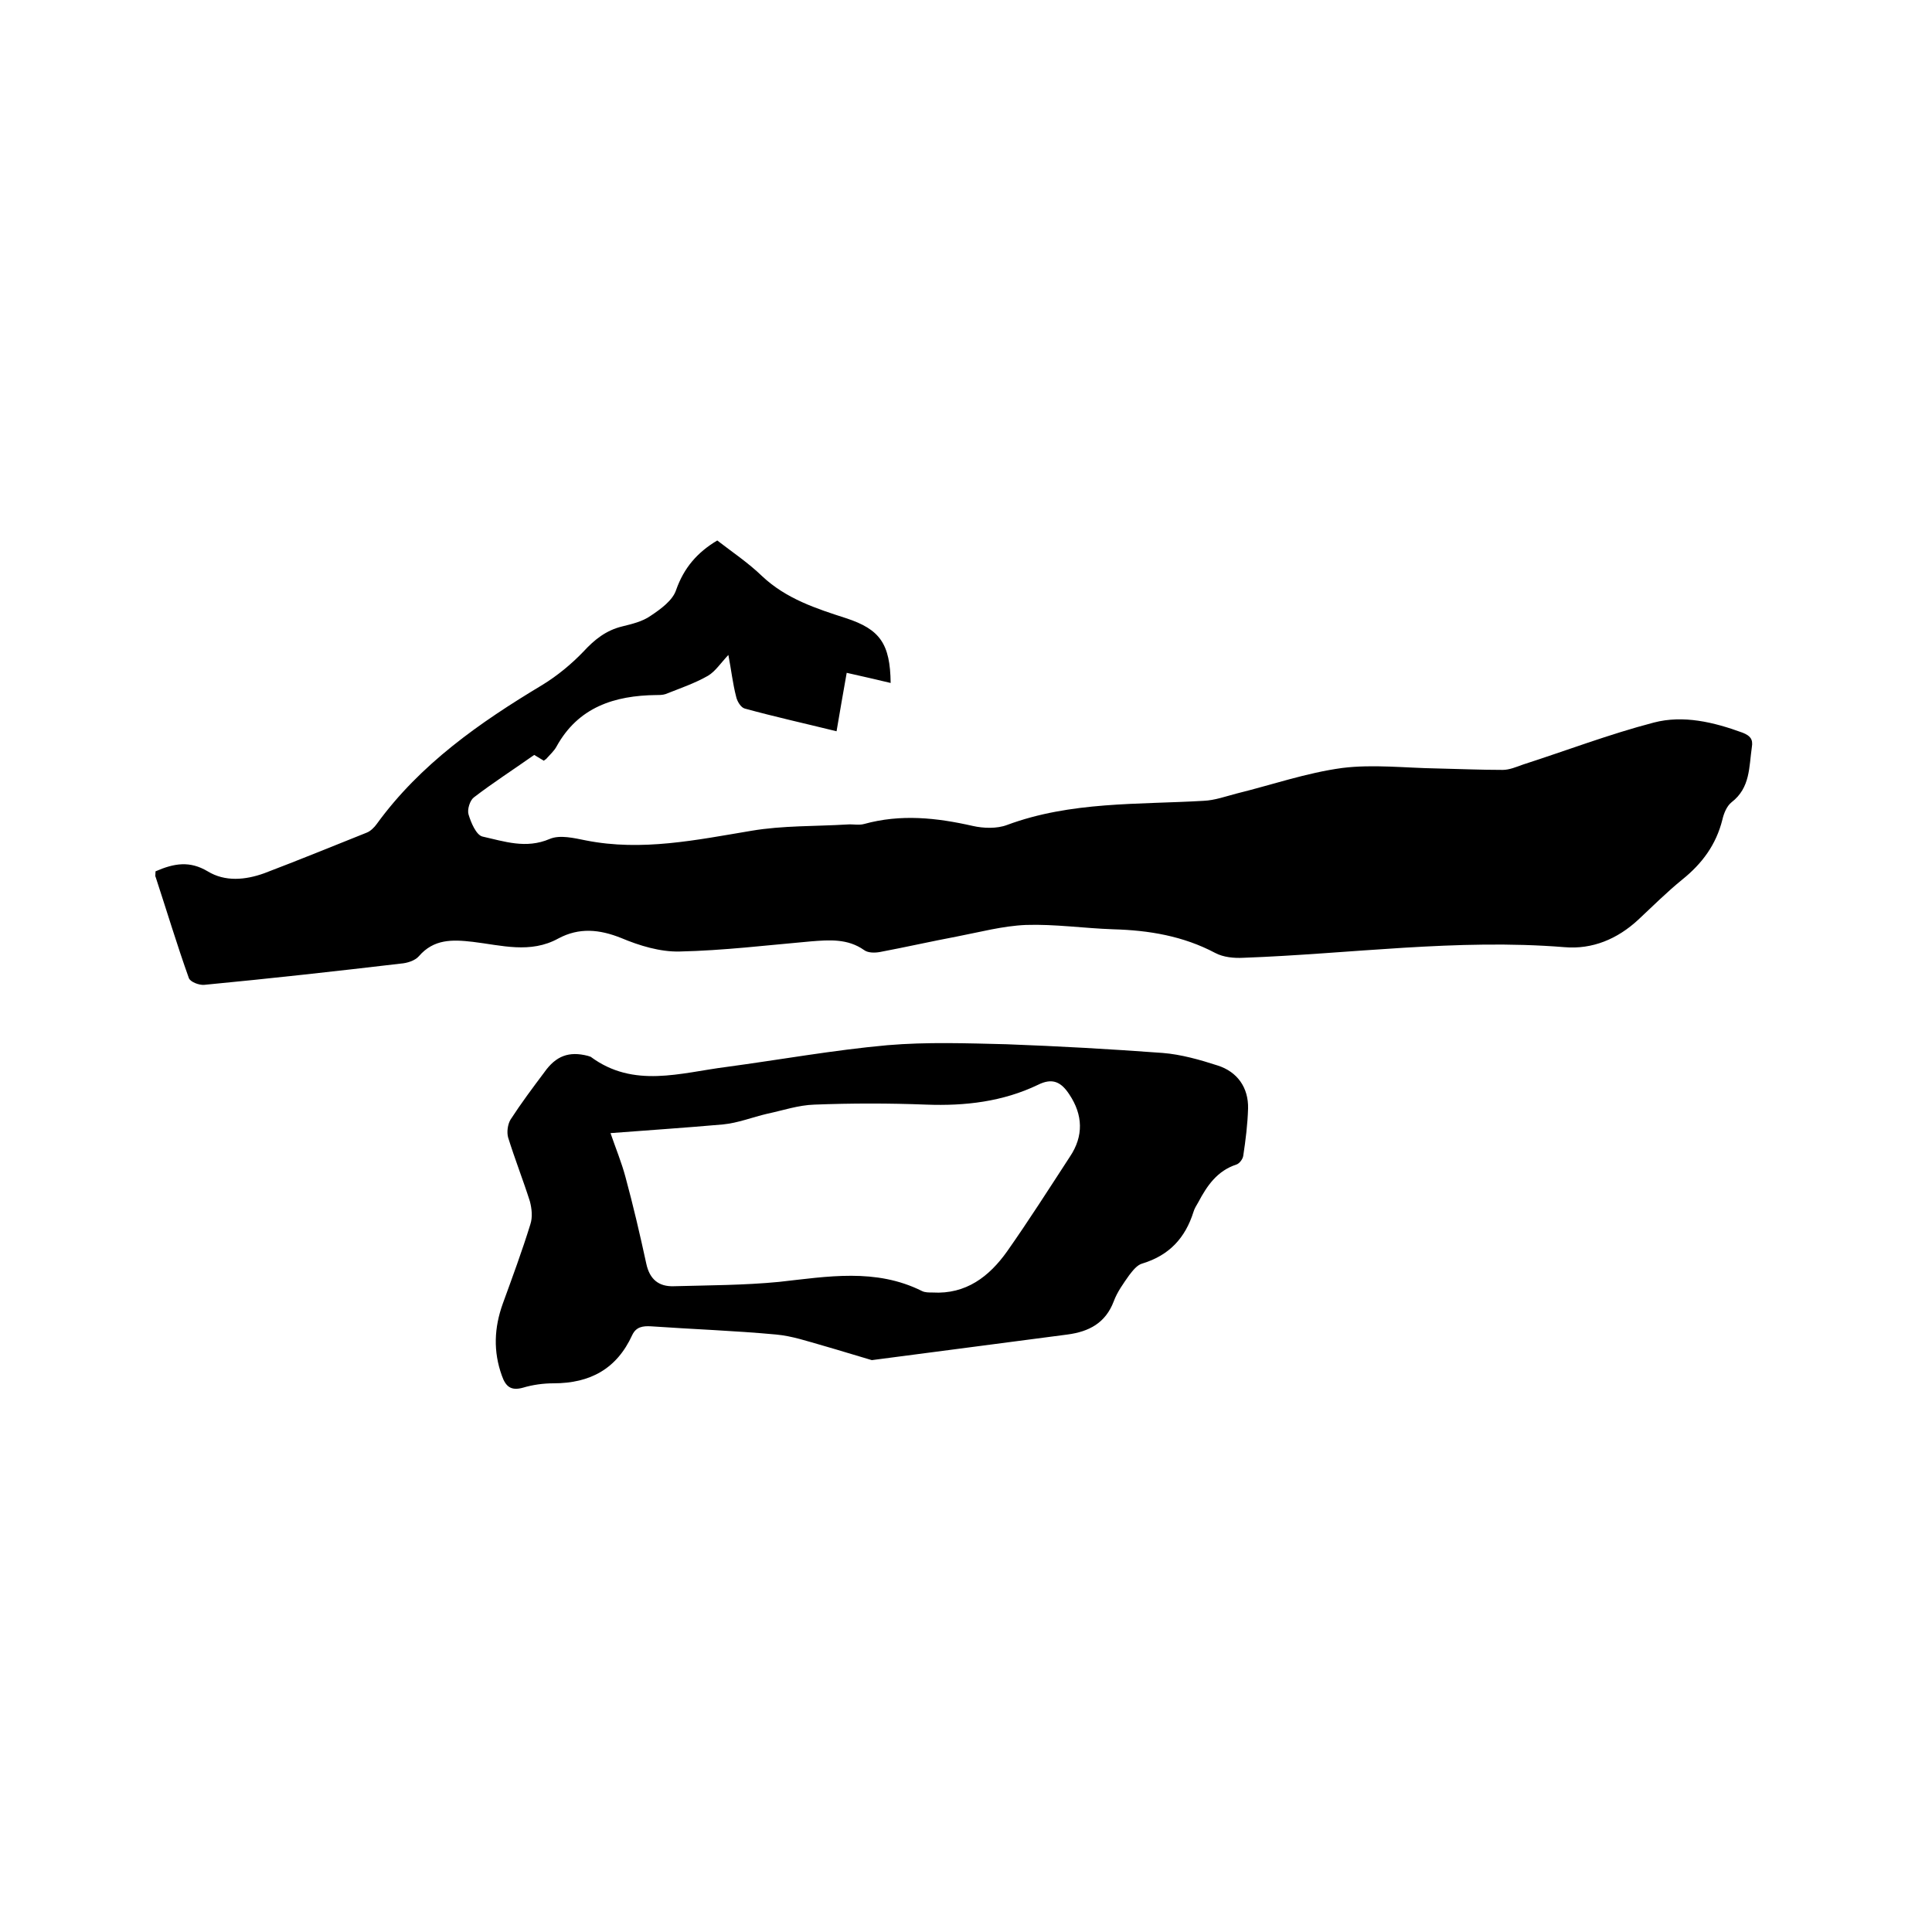
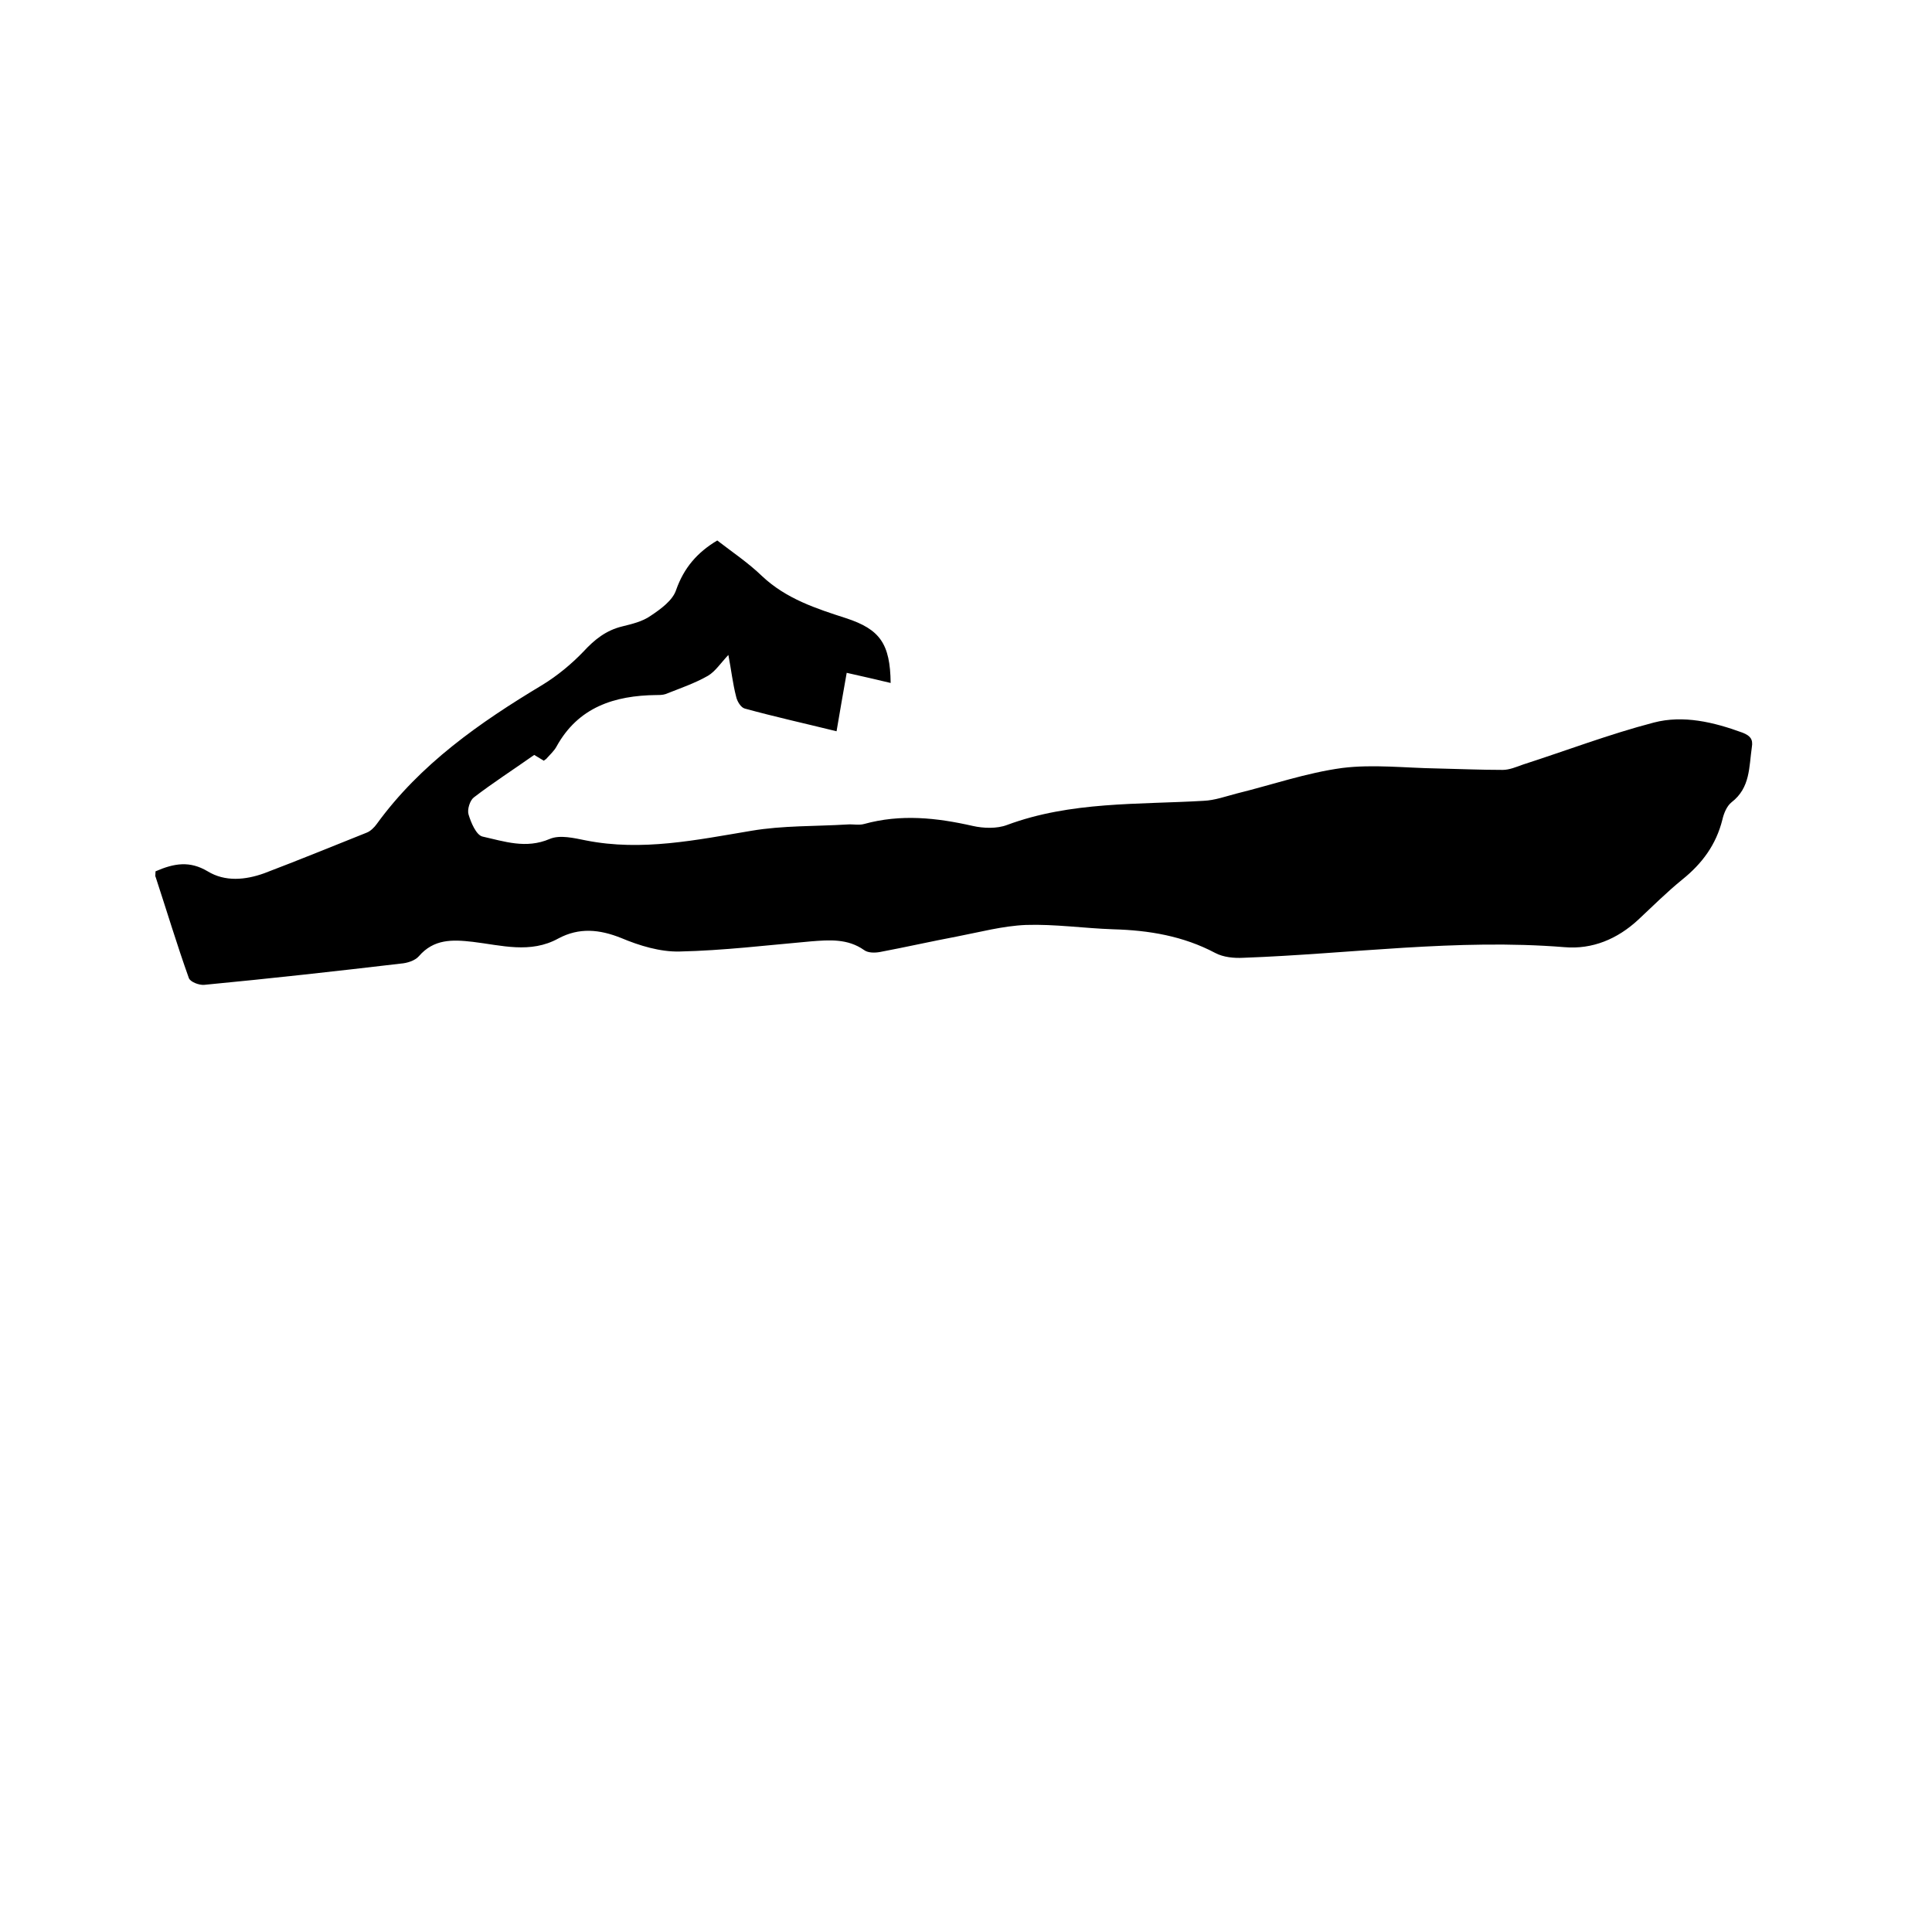
<svg xmlns="http://www.w3.org/2000/svg" enable-background="new 0 0 400 400" viewBox="0 0 400 400">
  <path d="m32.2 180.4c3.9-1.7 7.1-2.2 10.8 0 3.6 2.2 7.8 1.8 11.7.4 7.1-2.7 14.2-5.6 21.2-8.4.8-.3 1.6-1.1 2.1-1.8 9-12.4 21.3-21 34.3-28.8 3.1-1.9 6-4.3 8.5-6.9 2.3-2.5 4.7-4.4 8-5.2 2-.5 4.2-1 5.9-2.2 2.1-1.4 4.6-3.2 5.3-5.4 1.6-4.5 4.3-7.7 8.5-10.2 3.1 2.4 6.4 4.6 9.3 7.4 5 4.7 11.2 6.7 17.4 8.7 7 2.3 9.1 5.3 9.2 13.4-3-.7-5.9-1.4-9.1-2.1-.7 4-1.4 7.9-2.1 12.1-6.5-1.6-12.8-3-19-4.7-.8-.2-1.6-1.5-1.8-2.5-.7-2.7-1-5.5-1.6-8.6-1.6 1.7-2.7 3.4-4.2 4.3-2.8 1.6-5.8 2.6-8.8 3.8-.6.2-1.3.2-1.9.2-8.7.1-16.2 2.5-20.7 10.7-.5.9-1.3 1.6-2 2.4-.1.2-.3.2-.6.5-.8-.5-1.7-1-2-1.2-4.4 3.1-8.6 5.8-12.5 8.8-.8.6-1.4 2.5-1.1 3.5.5 1.7 1.6 4.3 2.9 4.6 4.5 1 9 2.6 13.9.5 2.1-.9 5-.2 7.5.3 11.6 2.3 22.9-.1 34.3-2 6.5-1.1 13.2-.9 19.8-1.3 1.2-.1 2.4.2 3.5-.1 7.6-2.1 15-1.3 22.5.4 2.2.5 5 .6 7.1-.2 13.2-4.9 27.1-4.2 40.7-5 2.3-.1 4.5-.9 6.8-1.5 7.3-1.8 14.5-4.3 21.9-5.3 6.4-.8 13.1 0 19.6.1 4.5.1 9.1.3 13.6.3 1.4 0 2.8-.6 4.2-1.1 9-2.9 17.9-6.3 27.1-8.7 6.1-1.6 12.4-.1 18.4 2.1 1.5.6 2.2 1.3 1.9 3-.6 4.1-.3 8.4-4.2 11.4-1 .8-1.6 2.3-1.9 3.6-1.3 5.2-4.2 9.1-8.3 12.4-3.2 2.6-6.1 5.5-9.1 8.3-4.3 4-9.5 6.2-15.3 5.7-22.3-1.8-44.4 1.4-66.5 2.2-1.9.1-4.1-.1-5.8-1-6.6-3.5-13.7-4.7-21.1-4.9-6-.2-12.1-1.1-18.1-.9-4.8.2-9.6 1.5-14.3 2.4-5.3 1-10.6 2.2-15.9 3.2-1.1.2-2.5.2-3.3-.4-3.4-2.4-7.2-2.1-11-1.8-9.1.8-18.1 1.9-27.2 2.1-4 .1-8.3-1.2-12.1-2.8-4.5-1.8-8.7-2.2-13 .1-5.8 3.2-11.8 1.4-17.7.7-4.3-.5-8.1-.6-11.2 3-.8.9-2.4 1.4-3.7 1.5-13.6 1.6-27.1 3.1-40.7 4.4-1.1.1-2.9-.6-3.2-1.4-2.5-7-4.6-14-6.9-21-.1 0 0-.5 0-1.1z" />
-   <path d="m180.5 281.6c-3.1-.9-6.6-2-10.1-3-3.2-.9-6.4-2-9.7-2.3-8.6-.8-17.3-1.1-25.9-1.7-1.7-.1-3.1.1-3.9 1.8-3.2 7-8.7 10-16.3 10-2.1 0-4.3.3-6.3.9-2.5.7-3.6-.2-4.4-2.5-1.8-5-1.6-9.9.2-14.9 2-5.5 4-10.9 5.7-16.4.5-1.5.3-3.3-.1-4.8-1.4-4.4-3.1-8.7-4.5-13.2-.3-1.1-.1-2.7.5-3.7 2.2-3.4 4.6-6.6 7-9.8 2.4-3.4 5.1-4.4 9-3.4.2.1.4.1.6.2 8.9 6.6 18.6 3.3 28.1 2.1 11.1-1.5 22.2-3.5 33.3-4.5 8.2-.7 16.5-.4 24.7-.2 10.8.4 21.5 1 32.3 1.8 3.8.3 7.7 1.4 11.4 2.6 4.1 1.3 6.4 4.6 6.3 8.9-.1 3.3-.5 6.5-1 9.8-.1.7-.8 1.6-1.4 1.8-4 1.3-6.1 4.4-7.9 7.8-.4.7-.8 1.3-1 2-1.7 5.4-5 9-10.6 10.7-1.1.3-2 1.5-2.7 2.4-1.2 1.7-2.5 3.5-3.2 5.4-1.7 4.5-5.1 6.3-9.6 6.9-13.2 1.7-26.5 3.5-40.5 5.3zm-54.1-47c1.1 3.2 2.3 6.1 3.1 9.1 1.6 5.9 3 11.9 4.3 17.9.7 3.3 2.6 4.8 5.7 4.7 7.3-.2 14.6-.2 21.8-.9 10-1.1 20-2.9 29.6 1.9.6.3 1.4.3 2.2.3 6.9.4 11.7-3.3 15.4-8.5 4.5-6.4 8.7-13 13-19.6 2.9-4.3 2.7-8.7-.1-12.9-1.7-2.6-3.5-3.5-6.5-2-7.3 3.5-15.1 4.4-23.1 4.1-7.7-.3-15.5-.3-23.2 0-3.3.1-6.5 1.2-9.8 1.9-3 .7-6 1.9-9.1 2.2-7.9.7-15.5 1.2-23.3 1.8z" />
</svg>